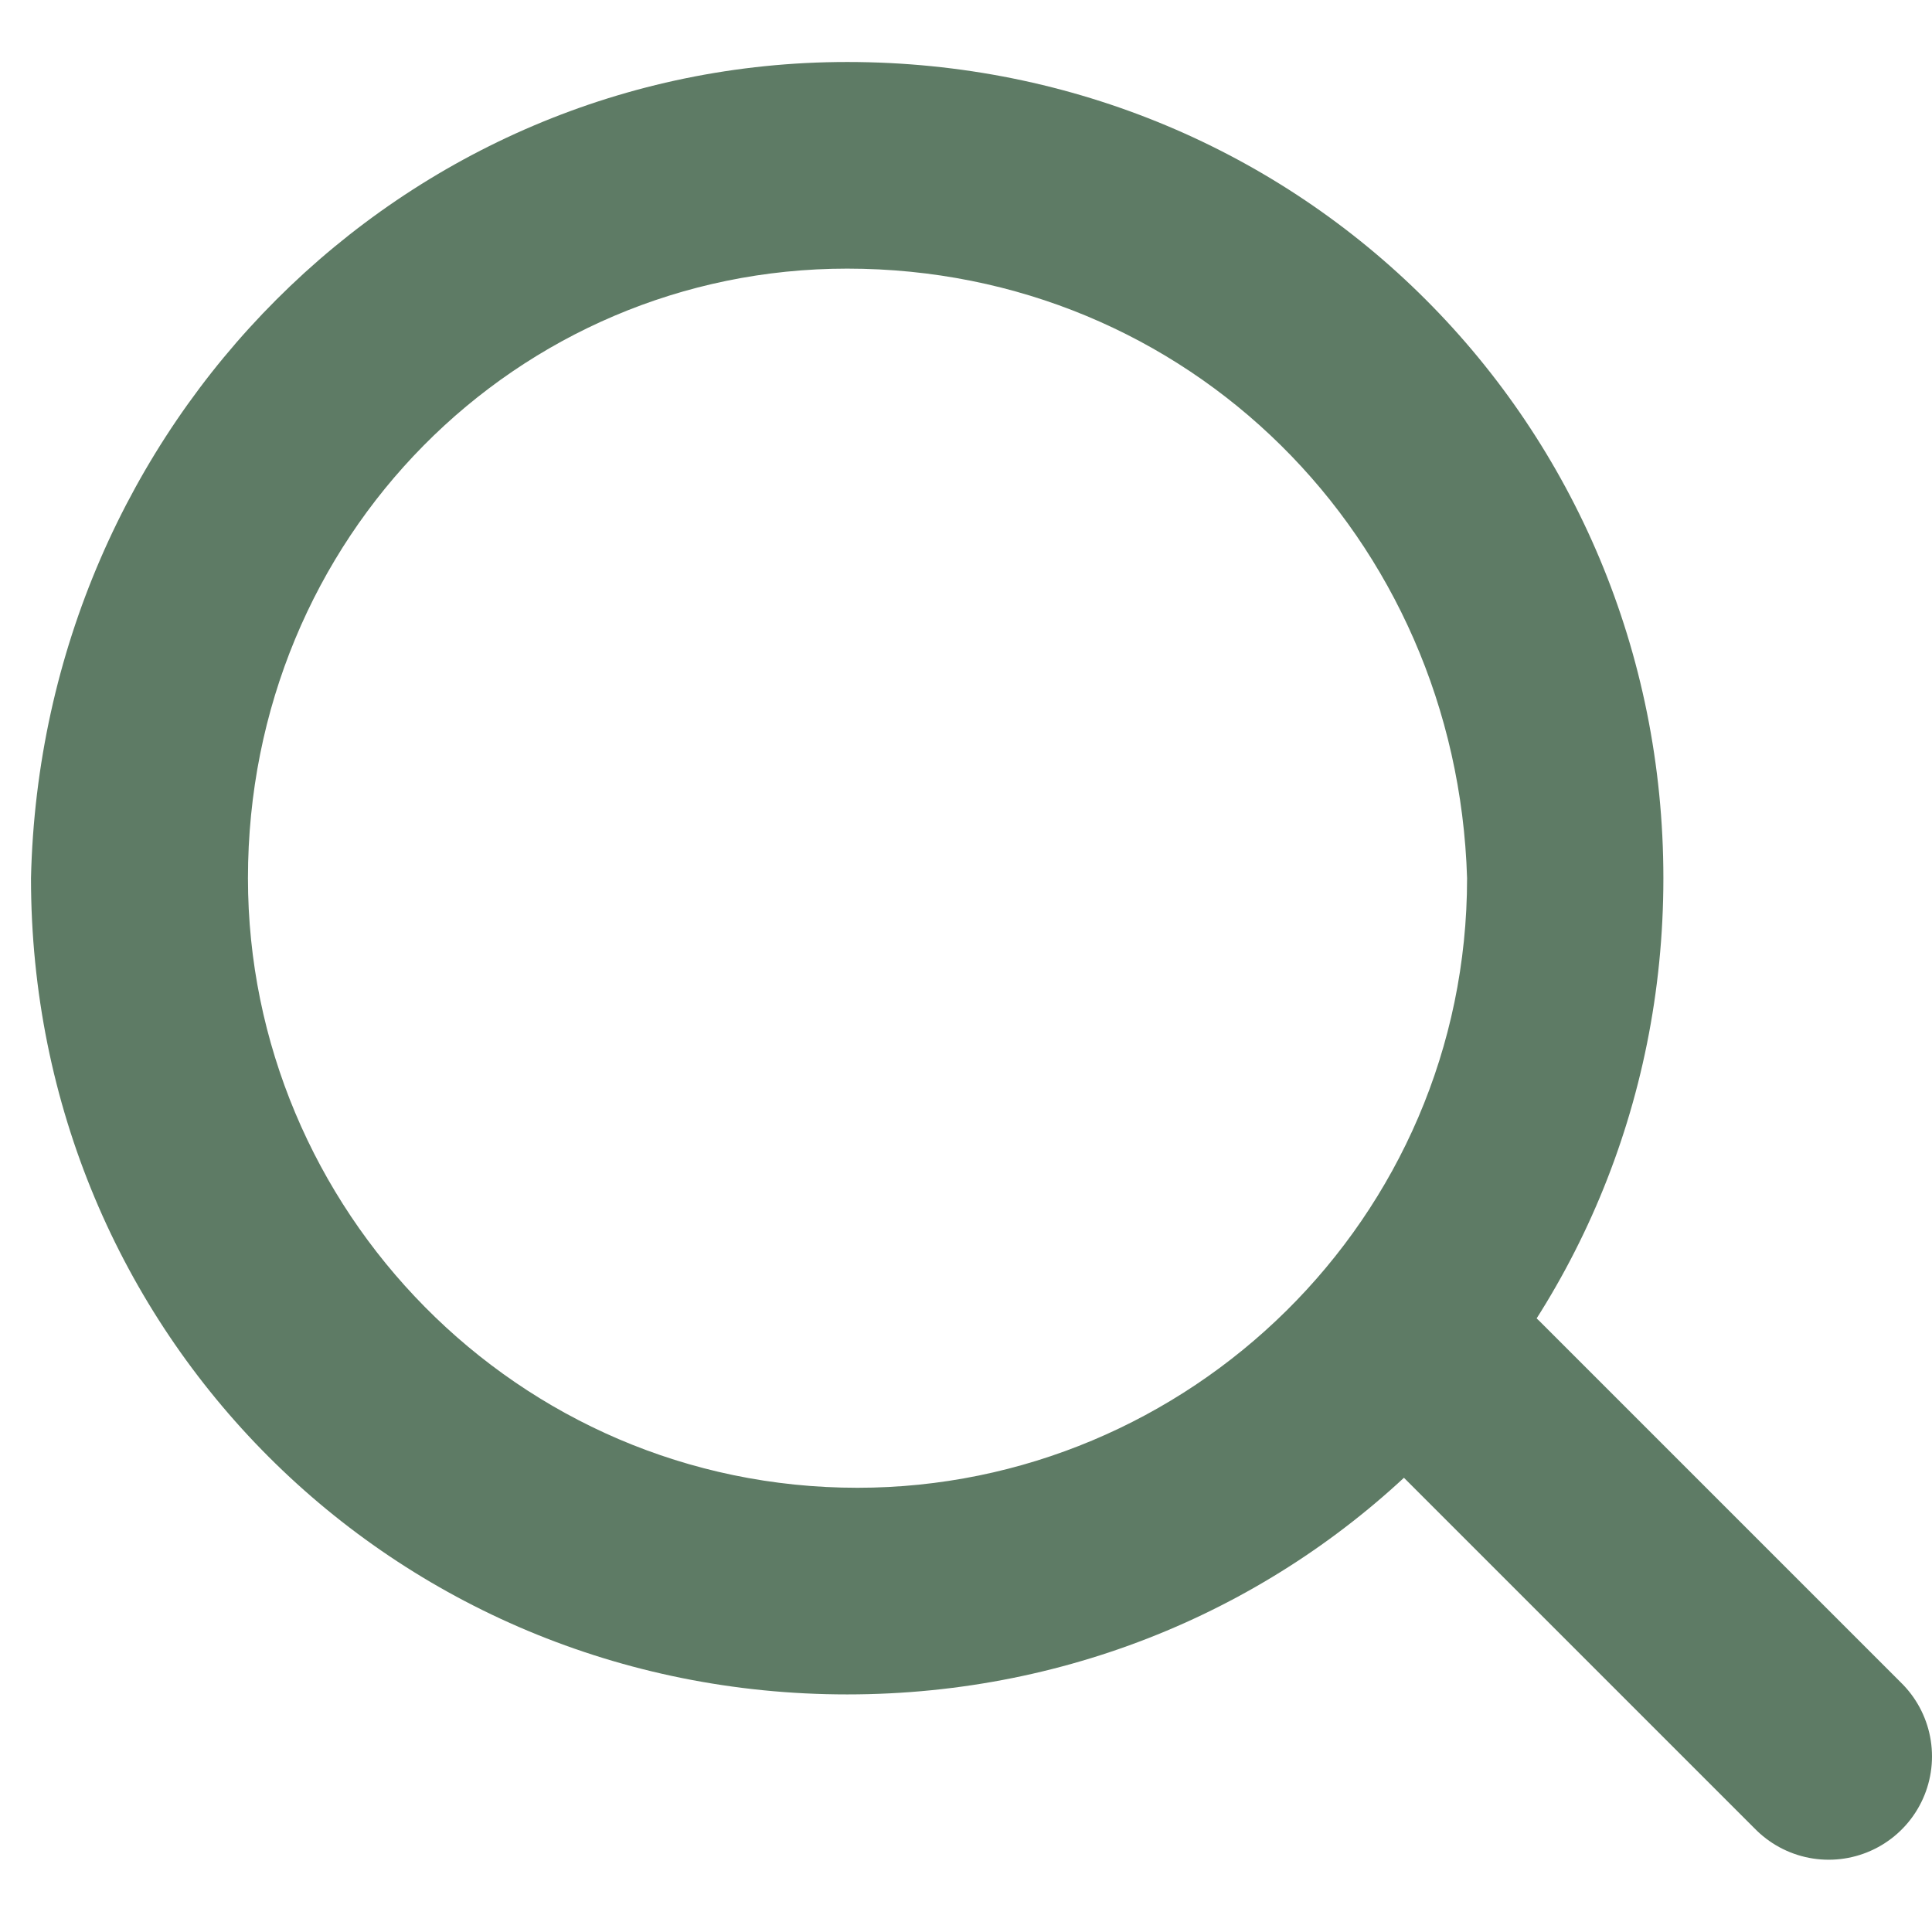
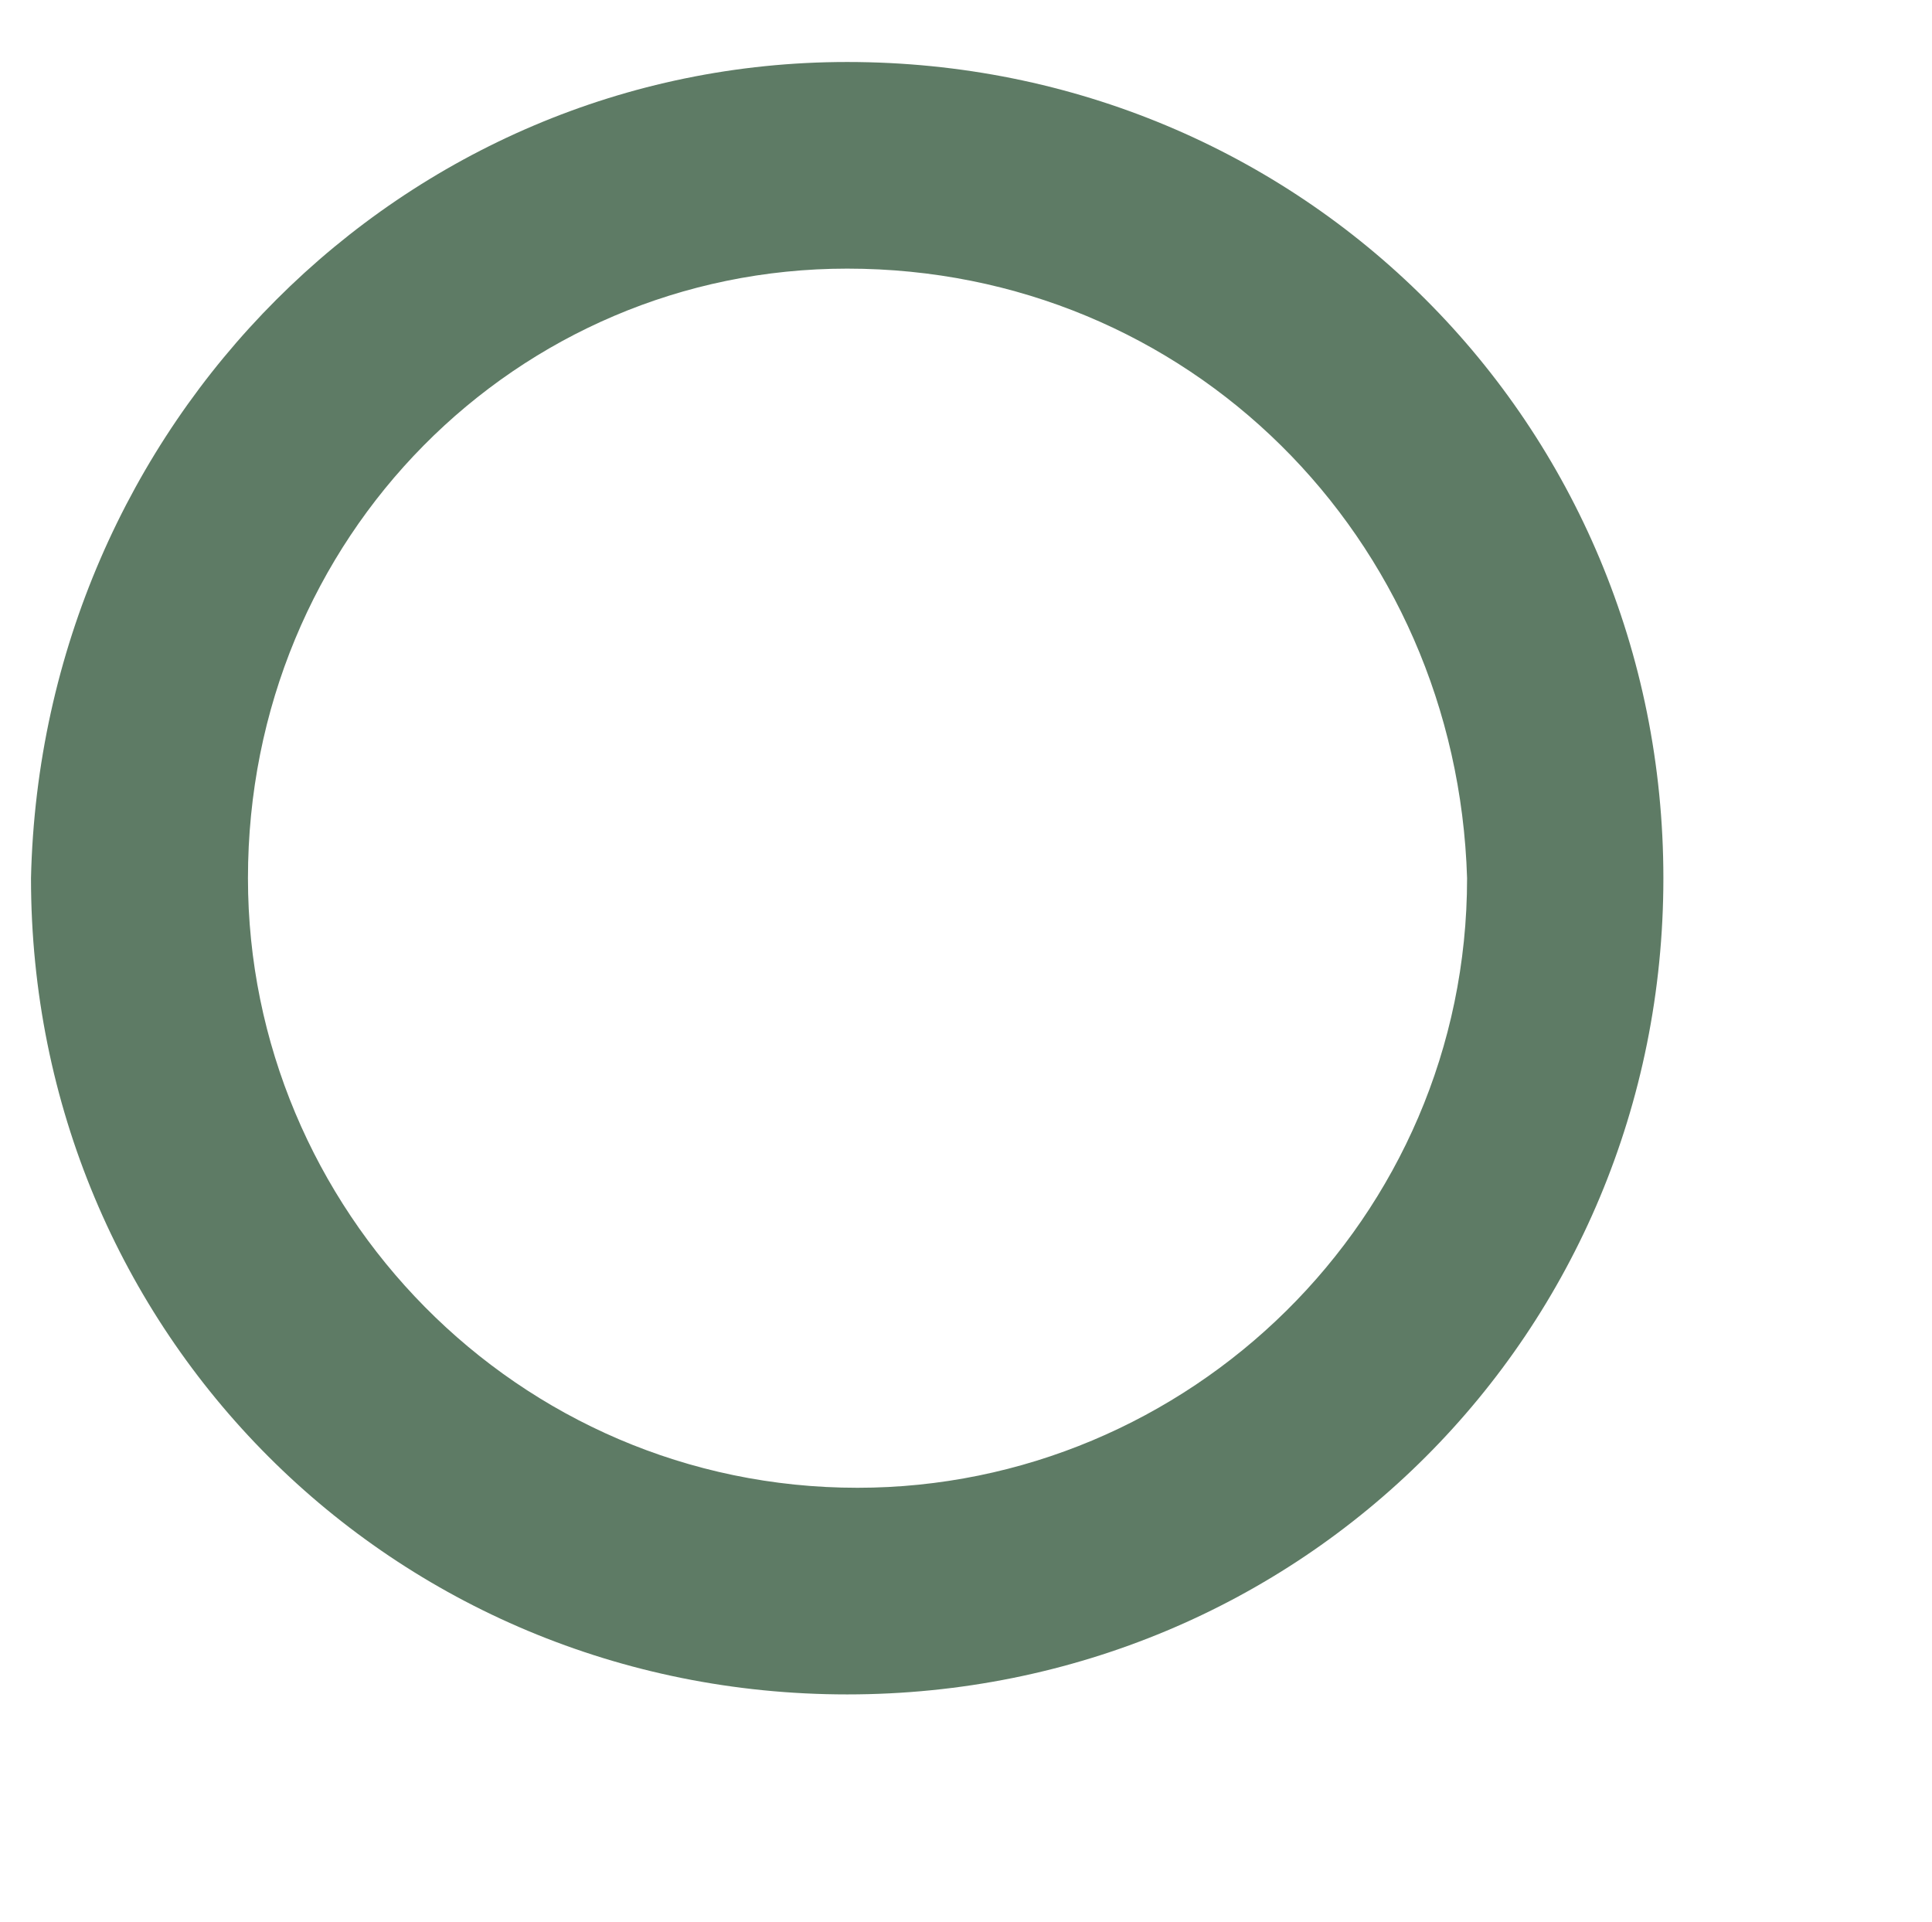
<svg xmlns="http://www.w3.org/2000/svg" version="1.1" id="Layer_1" x="0px" y="0px" viewBox="0 0 18.7 18.6" style="enable-background:new 0 0 18.7 18.6;" xml:space="preserve">
  <style type="text/css">
	.st0{fill:#5E7B65;}
	.st1{fill:none;stroke:#5E7B65;stroke-width:2;stroke-linecap:round;stroke-linejoin:round;}
</style>
  <path class="st0" d="M8.2,2.6C5,2.6,2.4,5.2,2.4,8.5c0,3.2,2.6,5.9,5.9,5.9c3.2,0,5.9-2.6,5.9-5.9C14.1,5.2,11.5,2.6,8.2,2.6z   M8.2,0.6c4.4,0,7.9,3.5,7.9,7.9c0,4.4-3.5,7.9-7.9,7.9c-4.4,0-7.9-3.5-7.9-7.9C0.4,4.1,3.9,0.6,8.2,0.6z" />
-   <path class="st1" d="M17.7,17l-3.5-3.5" />
</svg>